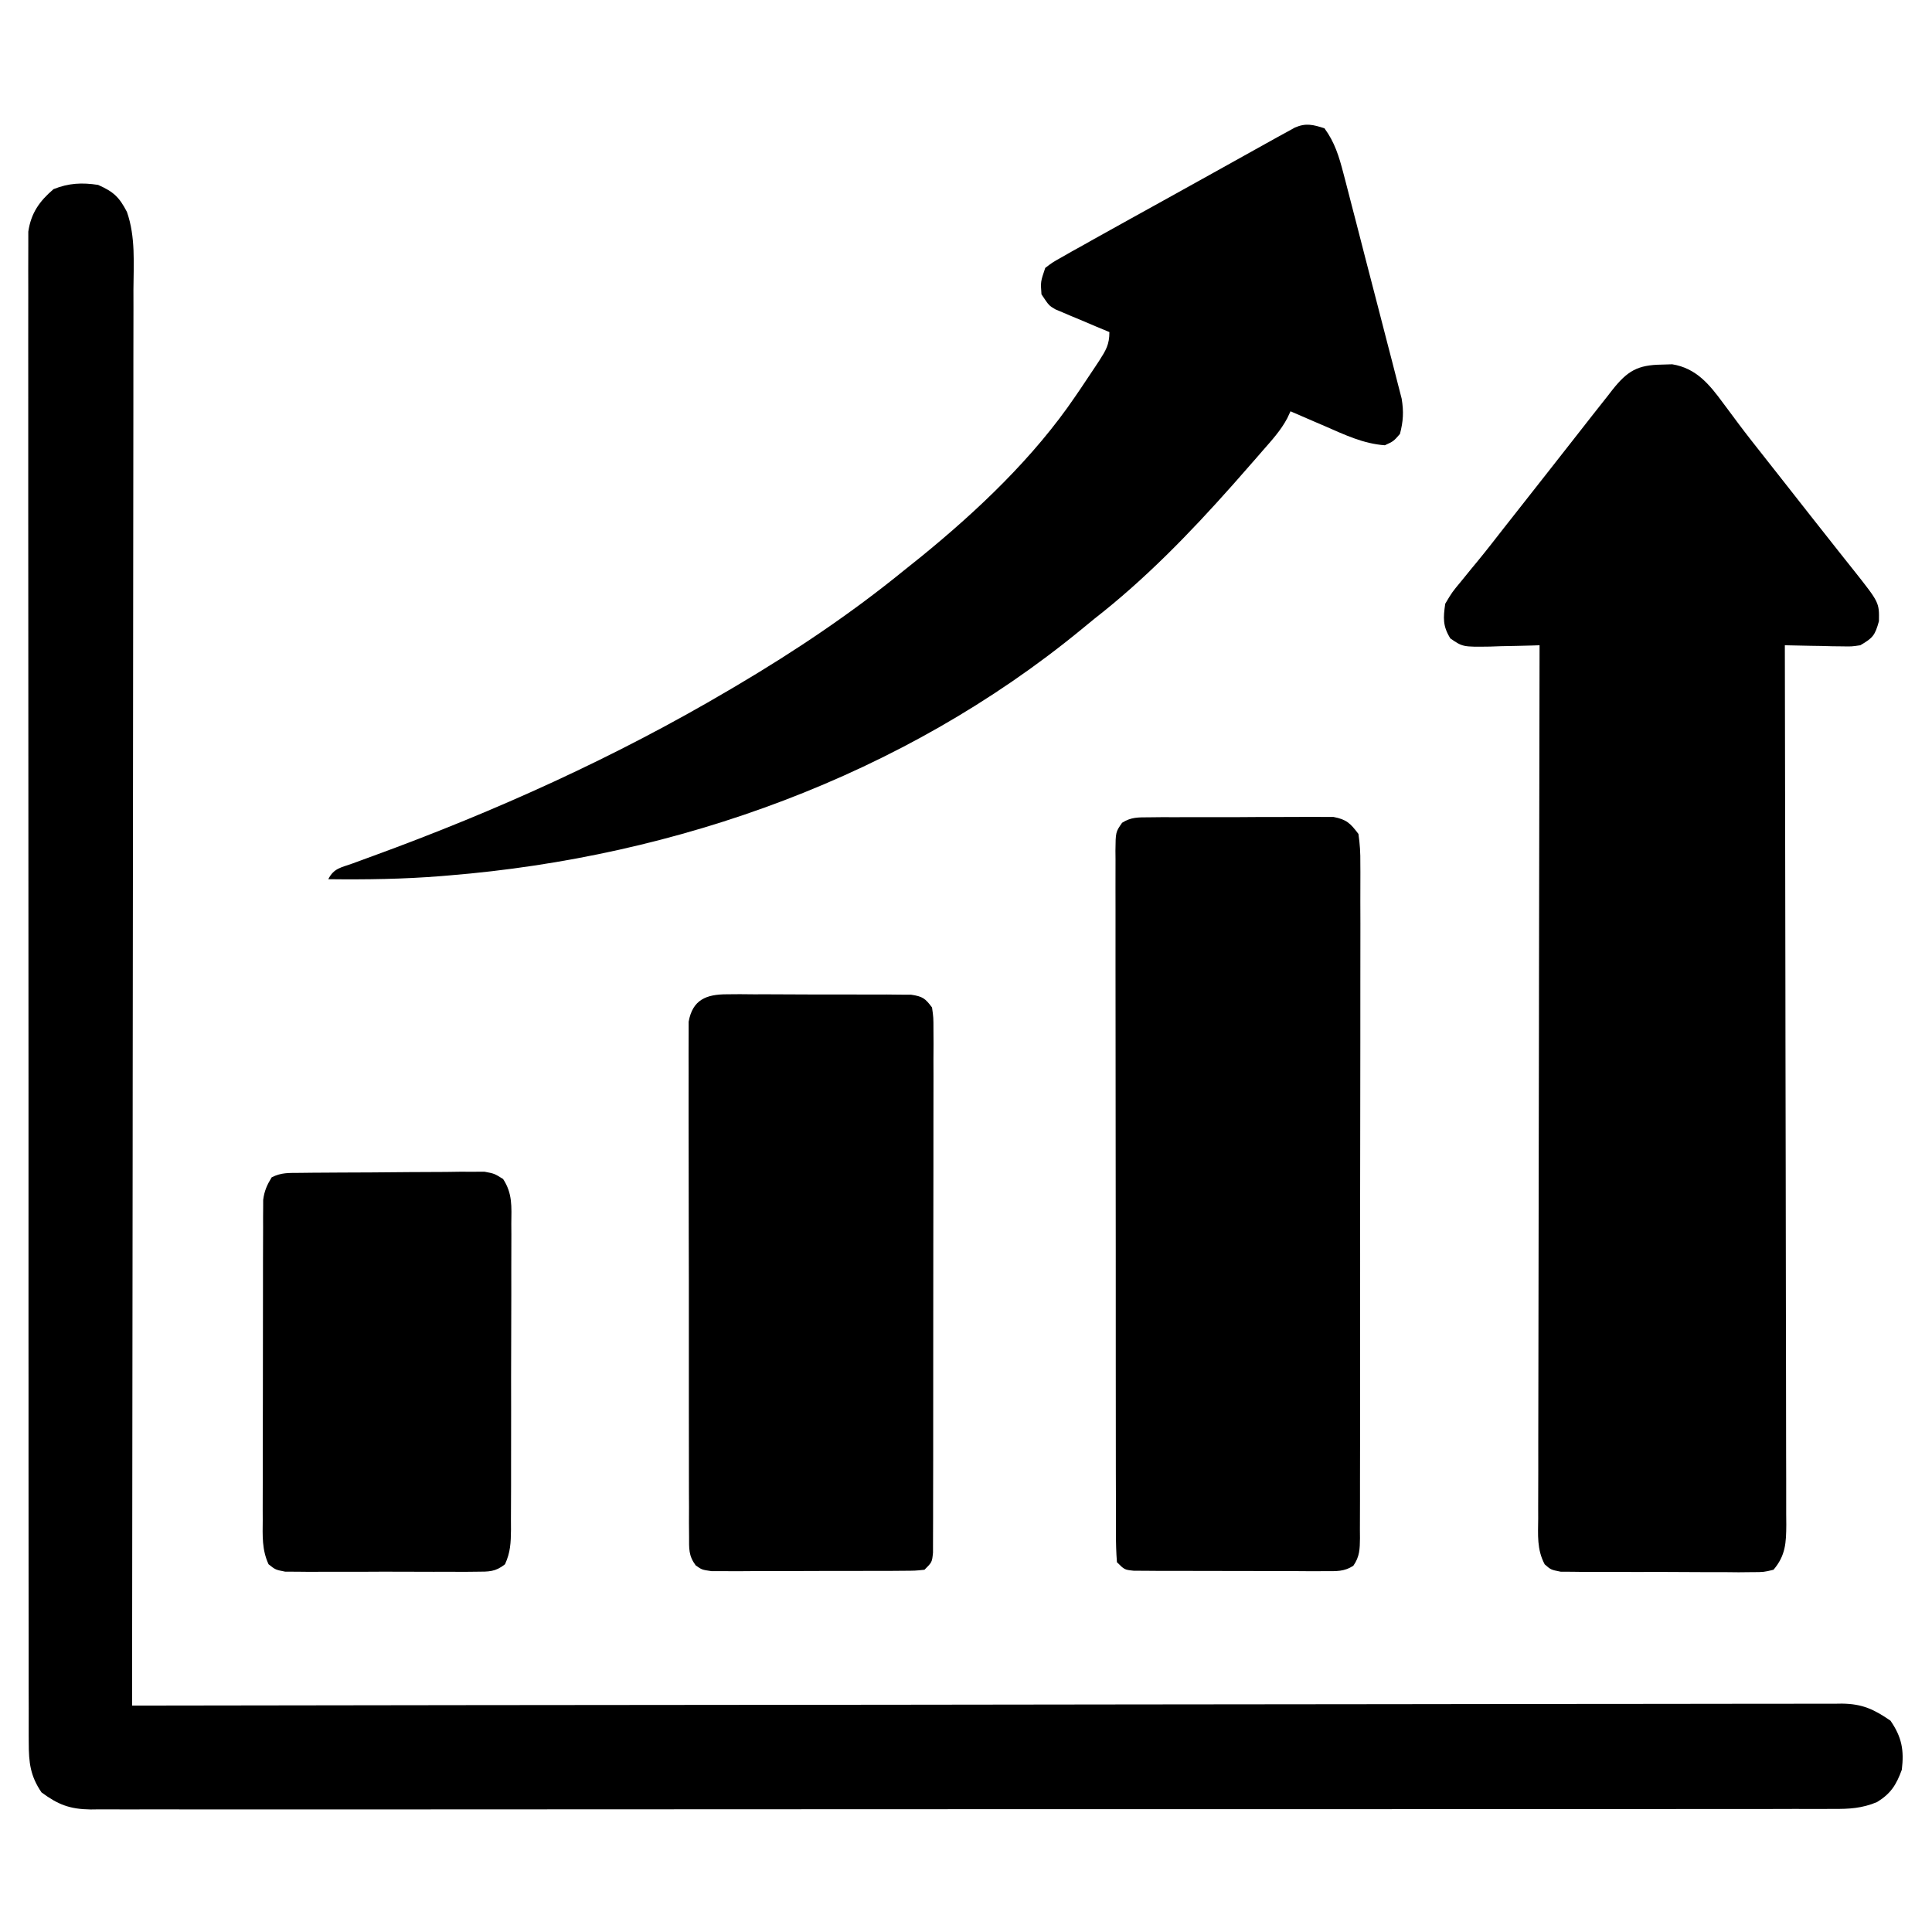
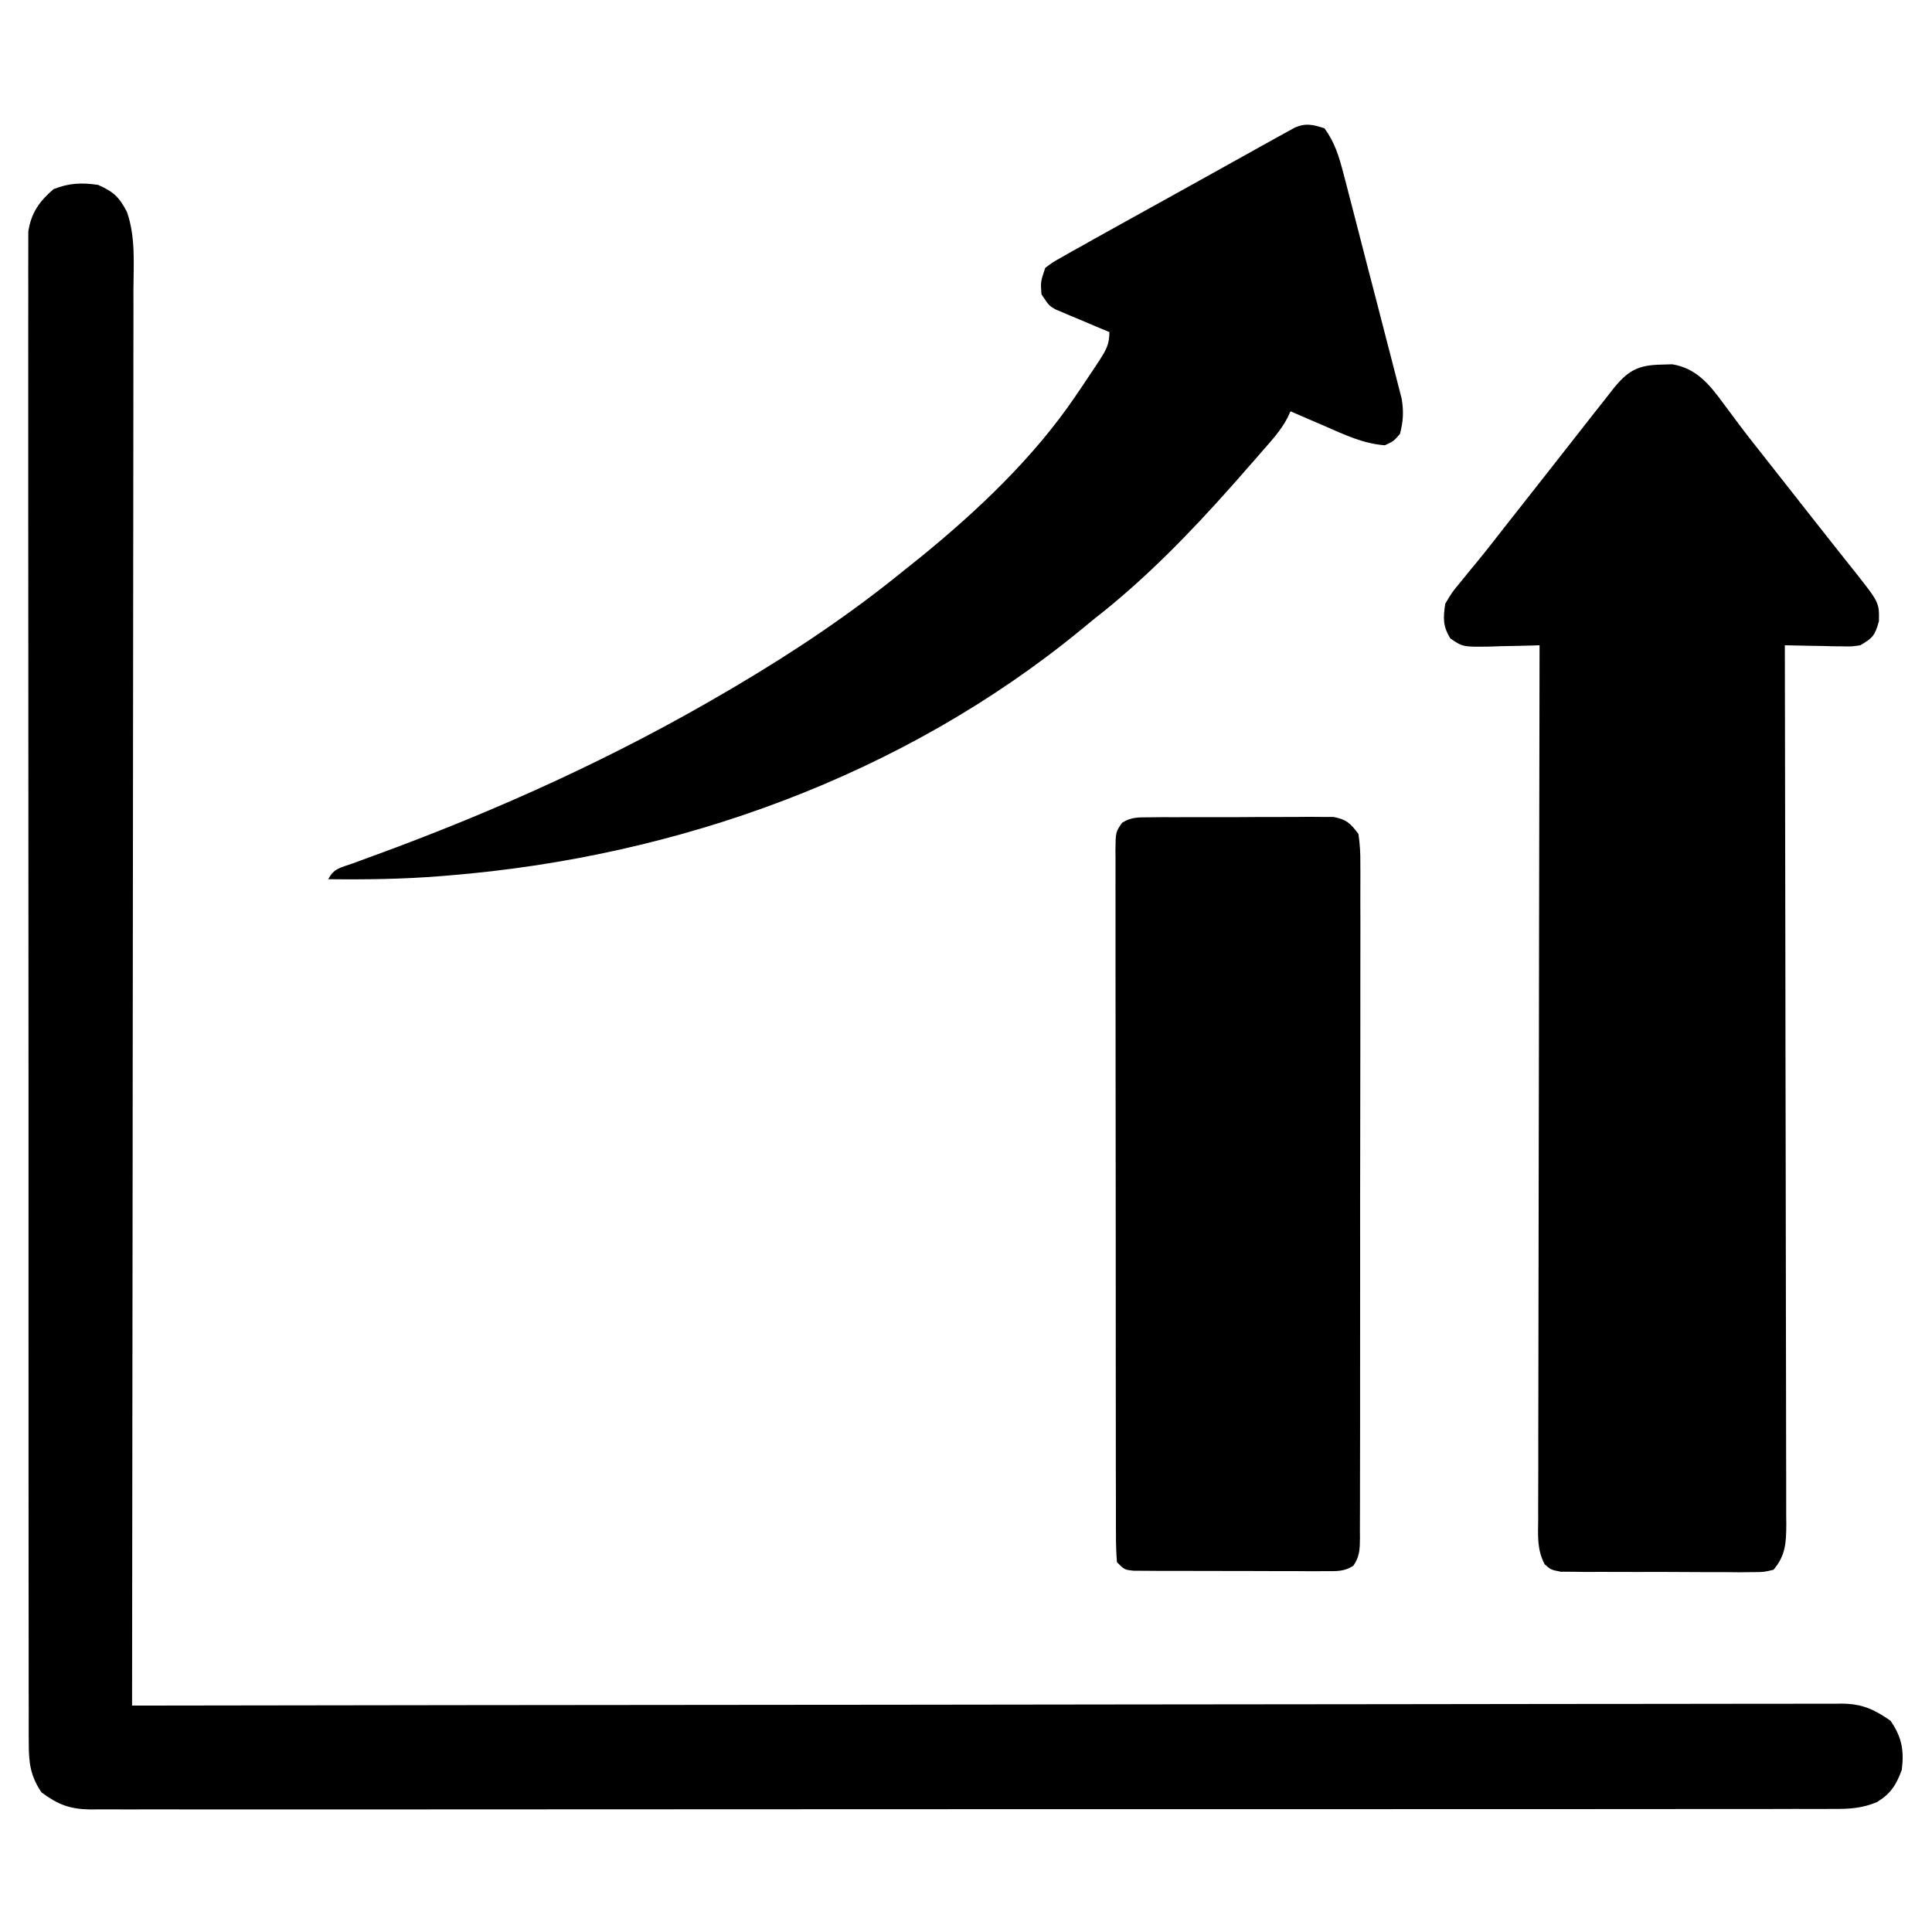
<svg xmlns="http://www.w3.org/2000/svg" width="512" height="512">
  <path d="M0 0 C4.081 1.814 5.589 3.206 7.642 7.168 C9.954 13.783 9.402 20.891 9.361 27.806 C9.362 29.426 9.365 31.045 9.369 32.665 C9.375 37.105 9.363 41.545 9.348 45.985 C9.335 50.777 9.34 55.569 9.342 60.361 C9.343 68.66 9.334 76.959 9.317 85.257 C9.293 97.256 9.285 109.255 9.281 121.254 C9.275 140.721 9.255 160.189 9.226 179.657 C9.199 198.567 9.178 217.476 9.165 236.386 C9.164 237.552 9.163 238.718 9.162 239.919 C9.158 245.768 9.155 251.616 9.151 257.465 C9.12 305.977 9.067 354.488 9 403 C9.969 402.998 10.937 402.997 11.935 402.995 C69.311 402.906 126.688 402.837 184.064 402.796 C190.95 402.791 197.836 402.786 204.721 402.78 C205.749 402.779 205.749 402.779 206.798 402.779 C229.011 402.762 251.225 402.732 273.438 402.695 C296.91 402.656 320.383 402.632 343.855 402.624 C357.919 402.618 371.982 402.601 386.045 402.568 C395.683 402.547 405.32 402.541 414.957 402.546 C420.522 402.549 426.086 402.545 431.65 402.523 C436.742 402.504 441.834 402.503 446.927 402.516 C448.771 402.518 450.615 402.513 452.459 402.5 C454.963 402.484 457.466 402.493 459.97 402.508 C460.688 402.497 461.406 402.487 462.146 402.476 C467.586 402.549 470.623 403.99 475 407 C477.982 411.328 478.639 414.801 478 420 C476.547 423.981 475.083 426.339 471.418 428.575 C467.453 430.228 464.066 430.418 459.847 430.38 C458.635 430.387 458.635 430.387 457.397 430.394 C454.683 430.406 451.969 430.397 449.255 430.388 C447.291 430.392 445.328 430.397 443.364 430.404 C437.964 430.418 432.564 430.414 427.164 430.407 C421.342 430.402 415.519 430.415 409.697 430.425 C398.29 430.442 386.882 430.443 375.474 430.438 C366.204 430.434 356.935 430.435 347.665 430.44 C346.346 430.441 345.028 430.442 343.67 430.443 C341.664 430.444 339.657 430.445 337.651 430.446 C318.994 430.457 300.338 430.462 281.682 430.454 C280.978 430.453 280.275 430.453 279.55 430.453 C273.838 430.45 268.126 430.448 262.414 430.445 C240.132 430.435 217.85 430.443 195.568 430.467 C170.537 430.493 145.505 430.505 120.474 430.498 C107.219 430.495 93.965 430.497 80.71 430.515 C69.427 430.529 58.144 430.53 46.861 430.513 C41.102 430.504 35.343 430.502 29.584 430.517 C24.315 430.531 19.045 430.526 13.776 430.507 C11.867 430.503 9.959 430.506 8.051 430.517 C5.459 430.53 2.87 430.518 0.278 430.501 C-0.465 430.51 -1.209 430.52 -1.975 430.53 C-7.528 430.452 -10.621 429.238 -15 426 C-17.982 421.631 -18.376 418.08 -18.38 412.86 C-18.385 412.161 -18.39 411.462 -18.394 410.741 C-18.406 408.399 -18.397 406.058 -18.388 403.716 C-18.392 402.019 -18.397 400.323 -18.404 398.627 C-18.418 393.966 -18.414 389.305 -18.407 384.644 C-18.402 379.618 -18.415 374.591 -18.425 369.564 C-18.442 359.717 -18.443 349.87 -18.438 340.023 C-18.434 332.021 -18.435 324.019 -18.44 316.018 C-18.441 314.879 -18.442 313.741 -18.443 312.569 C-18.444 310.257 -18.446 307.945 -18.447 305.633 C-18.461 283.945 -18.456 262.257 -18.444 240.569 C-18.434 220.718 -18.447 200.867 -18.471 181.016 C-18.495 160.642 -18.505 140.267 -18.498 119.893 C-18.495 108.451 -18.497 97.009 -18.515 85.567 C-18.529 75.827 -18.53 66.088 -18.513 56.348 C-18.504 51.377 -18.502 46.407 -18.517 41.436 C-18.531 36.887 -18.526 32.339 -18.507 27.791 C-18.503 26.143 -18.506 24.496 -18.517 22.849 C-18.53 20.612 -18.518 18.377 -18.501 16.14 C-18.5 14.897 -18.5 13.654 -18.5 12.374 C-17.772 7.46 -15.547 4.326 -11.812 1.125 C-7.788 -0.485 -4.273 -0.656 0 0 Z " fill="#000000" transform="translate(26,49)" />
  <path d="M0 0 C1.373 -0.043 1.373 -0.043 2.773 -0.086 C9.153 0.945 12.654 5.268 16.312 10.25 C17.181 11.416 18.051 12.581 18.922 13.746 C19.366 14.345 19.81 14.945 20.268 15.562 C22.482 18.519 24.772 21.414 27.062 24.312 C27.988 25.488 28.914 26.664 29.84 27.84 C30.53 28.716 30.53 28.716 31.234 29.609 C33.987 33.104 36.736 36.604 39.482 40.105 C41.865 43.141 44.255 46.17 46.656 49.191 C47.153 49.819 47.65 50.446 48.162 51.092 C49.109 52.286 50.058 53.479 51.01 54.67 C57.648 63.059 57.648 63.059 57.562 68 C56.505 71.807 55.935 72.443 52.625 74.375 C50.335 74.716 50.335 74.716 47.859 74.668 C46.97 74.658 46.08 74.649 45.164 74.639 C43.783 74.601 43.783 74.601 42.375 74.562 C41.439 74.549 40.503 74.535 39.539 74.521 C37.234 74.486 34.93 74.437 32.625 74.375 C32.628 75.607 32.631 76.84 32.633 78.109 C32.698 107.354 32.748 136.599 32.778 165.843 C32.782 169.442 32.786 173.041 32.79 176.639 C32.791 177.356 32.791 178.072 32.792 178.81 C32.805 190.414 32.829 202.018 32.856 213.623 C32.885 225.527 32.901 237.432 32.907 249.337 C32.911 256.024 32.92 262.712 32.942 269.399 C32.963 275.691 32.969 281.982 32.964 288.273 C32.965 290.585 32.971 292.897 32.983 295.209 C32.997 298.36 32.994 301.511 32.986 304.662 C32.995 305.582 33.003 306.501 33.012 307.448 C32.979 312.198 32.84 315.584 29.625 319.375 C27.045 320.003 27.045 320.003 23.916 320.006 C22.745 320.019 21.573 320.031 20.367 320.044 C18.468 320.024 18.468 320.024 16.531 320.004 C15.233 320.006 13.935 320.009 12.597 320.011 C9.85 320.014 7.103 319.999 4.356 319.972 C0.835 319.938 -2.685 319.944 -6.206 319.963 C-9.565 319.976 -12.923 319.957 -16.281 319.941 C-18.18 319.949 -18.18 319.949 -20.117 319.956 C-21.288 319.941 -22.459 319.925 -23.666 319.908 C-25.215 319.899 -25.215 319.899 -26.795 319.89 C-29.375 319.375 -29.375 319.375 -31.014 317.945 C-33.117 313.975 -32.778 310.171 -32.736 305.745 C-32.738 304.757 -32.741 303.77 -32.744 302.752 C-32.748 299.434 -32.732 296.116 -32.716 292.798 C-32.715 290.423 -32.715 288.048 -32.717 285.673 C-32.718 279.888 -32.705 274.102 -32.686 268.317 C-32.664 261.585 -32.66 254.853 -32.656 248.122 C-32.65 236.117 -32.63 224.112 -32.601 212.107 C-32.574 200.445 -32.553 188.783 -32.54 177.122 C-32.539 176.403 -32.538 175.684 -32.537 174.943 C-32.533 171.337 -32.53 167.731 -32.526 164.125 C-32.495 134.208 -32.442 104.292 -32.375 74.375 C-33.298 74.406 -33.298 74.406 -34.239 74.438 C-37.034 74.522 -39.829 74.574 -42.625 74.625 C-43.593 74.659 -44.561 74.692 -45.559 74.727 C-52.717 74.825 -52.717 74.825 -56.014 72.57 C-58.047 69.29 -57.917 67.163 -57.375 63.375 C-55.574 60.34 -55.574 60.34 -53.062 57.312 C-52.138 56.174 -51.214 55.036 -50.289 53.898 C-49.807 53.318 -49.325 52.738 -48.829 52.14 C-46.475 49.283 -44.213 46.356 -41.938 43.438 C-41.012 42.261 -40.087 41.085 -39.16 39.91 C-36.853 36.982 -34.549 34.052 -32.246 31.121 C-31.336 29.961 -30.425 28.802 -29.513 27.643 C-27.144 24.629 -24.777 21.613 -22.414 18.594 C-21.926 17.971 -21.438 17.349 -20.936 16.707 C-20.012 15.528 -19.088 14.348 -18.166 13.168 C-16.909 11.565 -15.642 9.97 -14.375 8.375 C-13.949 7.825 -13.524 7.274 -13.085 6.707 C-9.081 1.661 -6.405 0.09 0 0 Z " fill="#000000" transform="translate(440.375,96.625)" />
  <path d="M0 0 C2.723 3.719 3.856 7.47 5.009 11.898 C5.186 12.572 5.364 13.246 5.547 13.94 C6.128 16.155 6.697 18.372 7.266 20.59 C7.667 22.138 8.069 23.686 8.471 25.234 C9.31 28.473 10.143 31.713 10.972 34.955 C12.033 39.102 13.112 43.244 14.197 47.386 C15.03 50.579 15.853 53.775 16.672 56.973 C17.066 58.501 17.463 60.028 17.864 61.555 C18.424 63.691 18.968 65.831 19.509 67.972 C19.978 69.795 19.978 69.795 20.457 71.655 C21.023 75.143 20.887 77.593 20 81 C18.312 82.938 18.312 82.938 16 84 C10.271 83.593 5.321 81.203 0.125 78.938 C-0.754 78.56 -1.633 78.183 -2.539 77.795 C-4.695 76.869 -6.849 75.937 -9 75 C-9.28 75.597 -9.56 76.195 -9.848 76.811 C-11.571 80.085 -14.017 82.728 -16.438 85.5 C-16.975 86.12 -17.513 86.74 -18.067 87.379 C-19.705 89.259 -21.35 91.131 -23 93 C-23.456 93.517 -23.912 94.033 -24.381 94.565 C-35.677 107.288 -47.564 119.538 -61 130 C-62.162 130.949 -63.322 131.901 -64.48 132.855 C-111.695 171.605 -171.411 193.067 -232 198 C-233.011 198.085 -233.011 198.085 -234.042 198.171 C-244.033 198.978 -253.984 199.12 -264 199 C-262.53 196.059 -260.604 195.93 -257.543 194.82 C-256.382 194.392 -255.221 193.965 -254.024 193.524 C-253.4 193.296 -252.776 193.069 -252.133 192.835 C-219.516 180.927 -187.923 166.649 -158 149 C-157.179 148.516 -156.358 148.033 -155.512 147.535 C-140.171 138.449 -125.476 128.587 -111.64 117.331 C-110.094 116.077 -108.536 114.839 -106.977 113.602 C-91.843 101.269 -76.995 87.205 -66 71 C-65.583 70.39 -65.165 69.78 -64.735 69.151 C-63.433 67.235 -62.149 65.309 -60.875 63.375 C-60.483 62.782 -60.092 62.189 -59.688 61.578 C-57.927 58.816 -57 57.344 -57 54 C-58.132 53.529 -59.264 53.059 -60.43 52.574 C-61.912 51.946 -63.393 51.317 -64.875 50.688 C-65.621 50.379 -66.368 50.07 -67.137 49.752 C-67.852 49.446 -68.568 49.14 -69.305 48.824 C-69.965 48.547 -70.624 48.269 -71.304 47.983 C-73 47 -73 47 -75 44 C-75.25 40.688 -75.25 40.688 -74 37 C-72.128 35.571 -72.128 35.571 -69.699 34.203 C-68.793 33.686 -67.886 33.168 -66.952 32.635 C-65.978 32.096 -65.004 31.556 -64 31 C-63.038 30.457 -62.075 29.914 -61.083 29.355 C-57.917 27.577 -54.741 25.818 -51.562 24.062 C-50.394 23.416 -49.226 22.769 -48.058 22.122 C-46.24 21.115 -44.421 20.108 -42.602 19.102 C-38.189 16.66 -33.781 14.211 -29.375 11.758 C-28.137 11.069 -26.9 10.38 -25.662 9.691 C-23.302 8.377 -20.942 7.063 -18.582 5.748 C-17.515 5.155 -16.447 4.561 -15.348 3.949 C-14.409 3.427 -13.471 2.904 -12.504 2.366 C-11.678 1.915 -10.851 1.464 -10 1 C-9.293 0.608 -8.586 0.216 -7.857 -0.188 C-4.917 -1.473 -3 -0.958 0 0 Z " fill="#000000" transform="translate(351,34)" />
  <path d="M0 0 C1.692 -0.019 1.692 -0.019 3.418 -0.038 C4.637 -0.036 5.856 -0.033 7.112 -0.03 C8.363 -0.035 9.614 -0.04 10.904 -0.045 C13.553 -0.052 16.201 -0.052 18.85 -0.042 C22.241 -0.031 25.631 -0.051 29.022 -0.08 C32.26 -0.103 35.498 -0.096 38.737 -0.092 C40.562 -0.109 40.562 -0.109 42.424 -0.126 C44.12 -0.112 44.12 -0.112 45.852 -0.098 C47.344 -0.097 47.344 -0.097 48.866 -0.097 C52.358 0.57 53.341 1.581 55.49 4.404 C55.881 7.123 56.027 9.437 55.992 12.154 C56 13.332 56 13.332 56.008 14.534 C56.022 17.168 56.007 19.801 55.992 22.436 C55.996 24.323 56.001 26.21 56.009 28.098 C56.023 33.226 56.011 38.353 55.995 43.481 C55.981 48.842 55.987 54.203 55.991 59.565 C55.994 68.567 55.98 77.57 55.957 86.572 C55.93 96.989 55.929 107.406 55.94 117.822 C55.951 127.834 55.945 137.845 55.931 147.856 C55.925 152.121 55.925 156.386 55.93 160.652 C55.935 165.671 55.925 170.69 55.903 175.709 C55.897 177.554 55.897 179.399 55.902 181.244 C55.908 183.757 55.895 186.269 55.878 188.781 C55.884 189.517 55.89 190.252 55.896 191.01 C55.86 193.931 55.828 195.921 54.128 198.357 C51.67 199.929 49.663 199.778 46.766 199.776 C45.591 199.783 44.417 199.789 43.206 199.795 C41.303 199.781 41.303 199.781 39.362 199.767 C38.061 199.768 36.76 199.768 35.42 199.769 C32.669 199.769 29.918 199.758 27.167 199.74 C23.637 199.718 20.107 199.717 16.577 199.724 C13.214 199.728 9.85 199.716 6.487 199.705 C5.216 199.706 3.945 199.707 2.636 199.708 C1.464 199.698 0.293 199.689 -0.914 199.679 C-1.949 199.674 -2.983 199.669 -4.049 199.665 C-6.51 199.404 -6.51 199.404 -8.51 197.404 C-8.709 194.84 -8.783 192.384 -8.77 189.819 C-8.774 189.027 -8.778 188.235 -8.782 187.419 C-8.792 184.752 -8.788 182.084 -8.784 179.416 C-8.789 177.509 -8.794 175.603 -8.8 173.696 C-8.813 168.506 -8.814 163.316 -8.811 158.126 C-8.81 153.799 -8.815 149.472 -8.82 145.145 C-8.831 134.941 -8.831 124.737 -8.825 114.532 C-8.819 103.992 -8.831 93.451 -8.853 82.911 C-8.87 73.873 -8.876 64.835 -8.873 55.797 C-8.871 50.394 -8.874 44.991 -8.888 39.588 C-8.9 34.508 -8.899 29.429 -8.885 24.349 C-8.883 22.481 -8.886 20.613 -8.894 18.746 C-8.904 16.202 -8.896 13.66 -8.884 11.116 C-8.891 10.372 -8.898 9.627 -8.906 8.86 C-8.854 3.897 -8.854 3.897 -7.142 1.446 C-4.742 -0.086 -2.832 0.015 0 0 Z " fill="#000000" transform="translate(304.51,216.596)" />
-   <path d="M0 0 C1.131 -0.009 2.262 -0.019 3.428 -0.028 C5.253 -0.012 5.253 -0.012 7.115 0.006 C8.367 0.004 9.62 0.003 10.91 0.001 C13.558 0.003 16.204 0.012 18.851 0.035 C22.243 0.064 25.634 0.061 29.026 0.048 C32.264 0.039 35.502 0.055 38.74 0.068 C39.959 0.065 41.178 0.062 42.433 0.059 C43.561 0.072 44.689 0.085 45.852 0.098 C46.845 0.103 47.839 0.108 48.863 0.114 C51.876 0.582 52.565 1.076 54.361 3.502 C54.736 6.161 54.736 6.161 54.735 9.43 C54.742 10.668 54.749 11.906 54.757 13.182 C54.749 14.556 54.741 15.93 54.733 17.305 C54.736 18.75 54.74 20.196 54.744 21.641 C54.754 25.569 54.744 29.496 54.731 33.424 C54.72 37.529 54.724 41.635 54.726 45.741 C54.727 52.635 54.716 59.529 54.697 66.423 C54.676 74.401 54.673 82.379 54.679 90.358 C54.685 98.024 54.679 105.691 54.668 113.358 C54.663 116.625 54.662 119.891 54.664 123.158 C54.666 127.002 54.658 130.846 54.642 134.689 C54.638 136.103 54.637 137.516 54.64 138.929 C54.643 140.853 54.633 142.777 54.622 144.701 C54.619 146.318 54.619 146.318 54.616 147.968 C54.361 150.502 54.361 150.502 52.361 152.502 C49.901 152.762 49.901 152.762 46.766 152.776 C45.009 152.791 45.009 152.791 43.216 152.805 C41.945 152.804 40.674 152.803 39.365 152.802 C38.065 152.807 36.766 152.811 35.427 152.815 C32.674 152.823 29.921 152.823 27.167 152.817 C23.639 152.812 20.11 152.829 16.582 152.852 C13.218 152.87 9.854 152.866 6.49 152.865 C5.221 152.874 3.952 152.883 2.645 152.893 C1.471 152.887 0.296 152.88 -0.914 152.874 C-1.949 152.875 -2.985 152.875 -4.052 152.876 C-6.639 152.502 -6.639 152.502 -8.276 151.343 C-10.201 148.742 -10.019 146.883 -10.027 143.663 C-10.037 142.445 -10.046 141.226 -10.057 139.971 C-10.052 138.619 -10.048 137.266 -10.043 135.914 C-10.049 134.492 -10.056 133.069 -10.064 131.647 C-10.082 127.781 -10.081 123.915 -10.075 120.05 C-10.072 116.824 -10.078 113.598 -10.084 110.372 C-10.098 102.763 -10.096 95.154 -10.085 87.544 C-10.073 79.691 -10.088 71.838 -10.114 63.985 C-10.137 57.245 -10.143 50.506 -10.137 43.766 C-10.134 39.739 -10.136 35.713 -10.154 31.686 C-10.169 27.9 -10.165 24.114 -10.146 20.327 C-10.143 18.938 -10.146 17.548 -10.156 16.158 C-10.169 14.261 -10.155 12.364 -10.14 10.467 C-10.14 9.406 -10.14 8.344 -10.139 7.25 C-9.08 1.431 -5.471 0.001 0 0 Z " fill="#000000" transform="translate(192.639,263.498)" />
-   <path d="M0 0 C1.692 -0.019 1.692 -0.019 3.419 -0.039 C5.254 -0.05 5.254 -0.05 7.127 -0.061 C8.38 -0.069 9.633 -0.077 10.924 -0.086 C13.579 -0.1 16.233 -0.111 18.888 -0.118 C22.287 -0.129 25.685 -0.164 29.083 -0.203 C32.327 -0.236 35.571 -0.24 38.815 -0.249 C40.035 -0.266 41.255 -0.284 42.512 -0.302 C44.213 -0.297 44.213 -0.297 45.949 -0.293 C46.947 -0.299 47.945 -0.305 48.973 -0.311 C51.604 0.177 51.604 0.177 53.926 1.625 C56.457 5.473 56.155 8.959 56.106 13.472 C56.114 14.882 56.114 14.882 56.122 16.321 C56.135 19.43 56.118 22.537 56.1 25.646 C56.1 27.805 56.102 29.965 56.105 32.124 C56.106 36.65 56.093 41.176 56.071 45.702 C56.042 51.506 56.045 57.31 56.058 63.114 C56.065 67.573 56.057 72.032 56.044 76.492 C56.04 78.632 56.04 80.772 56.043 82.912 C56.046 85.903 56.03 88.892 56.008 91.882 C56.013 92.768 56.017 93.655 56.022 94.568 C55.98 98.027 55.888 100.557 54.436 103.726 C51.87 105.758 50.152 105.685 46.895 105.695 C45.724 105.707 44.552 105.72 43.346 105.733 C42.08 105.725 40.814 105.717 39.51 105.708 C38.212 105.712 36.914 105.716 35.576 105.72 C32.829 105.726 30.082 105.717 27.335 105.698 C23.814 105.676 20.294 105.689 16.773 105.713 C13.414 105.731 10.056 105.718 6.698 105.708 C5.432 105.716 4.166 105.724 2.862 105.733 C1.691 105.72 0.52 105.708 -0.687 105.695 C-1.719 105.691 -2.752 105.688 -3.816 105.685 C-6.396 105.177 -6.396 105.177 -8.23 103.72 C-10.008 99.844 -9.805 96.19 -9.768 91.974 C-9.774 90.578 -9.774 90.578 -9.779 89.154 C-9.787 86.078 -9.774 83.003 -9.759 79.927 C-9.759 77.79 -9.759 75.653 -9.761 73.516 C-9.761 69.037 -9.75 64.558 -9.732 60.079 C-9.709 54.336 -9.709 48.592 -9.716 42.849 C-9.719 38.436 -9.712 34.023 -9.703 29.61 C-9.699 27.492 -9.698 25.374 -9.699 23.256 C-9.7 20.298 -9.687 17.339 -9.671 14.38 C-9.673 13.503 -9.676 12.626 -9.678 11.723 C-9.668 10.511 -9.668 10.511 -9.657 9.276 C-9.655 8.577 -9.653 7.878 -9.65 7.157 C-9.347 4.796 -8.638 3.2 -7.396 1.177 C-4.807 -0.118 -2.899 0.029 0 0 Z " fill="#000000" transform="translate(79.396,310.823)" />
</svg>